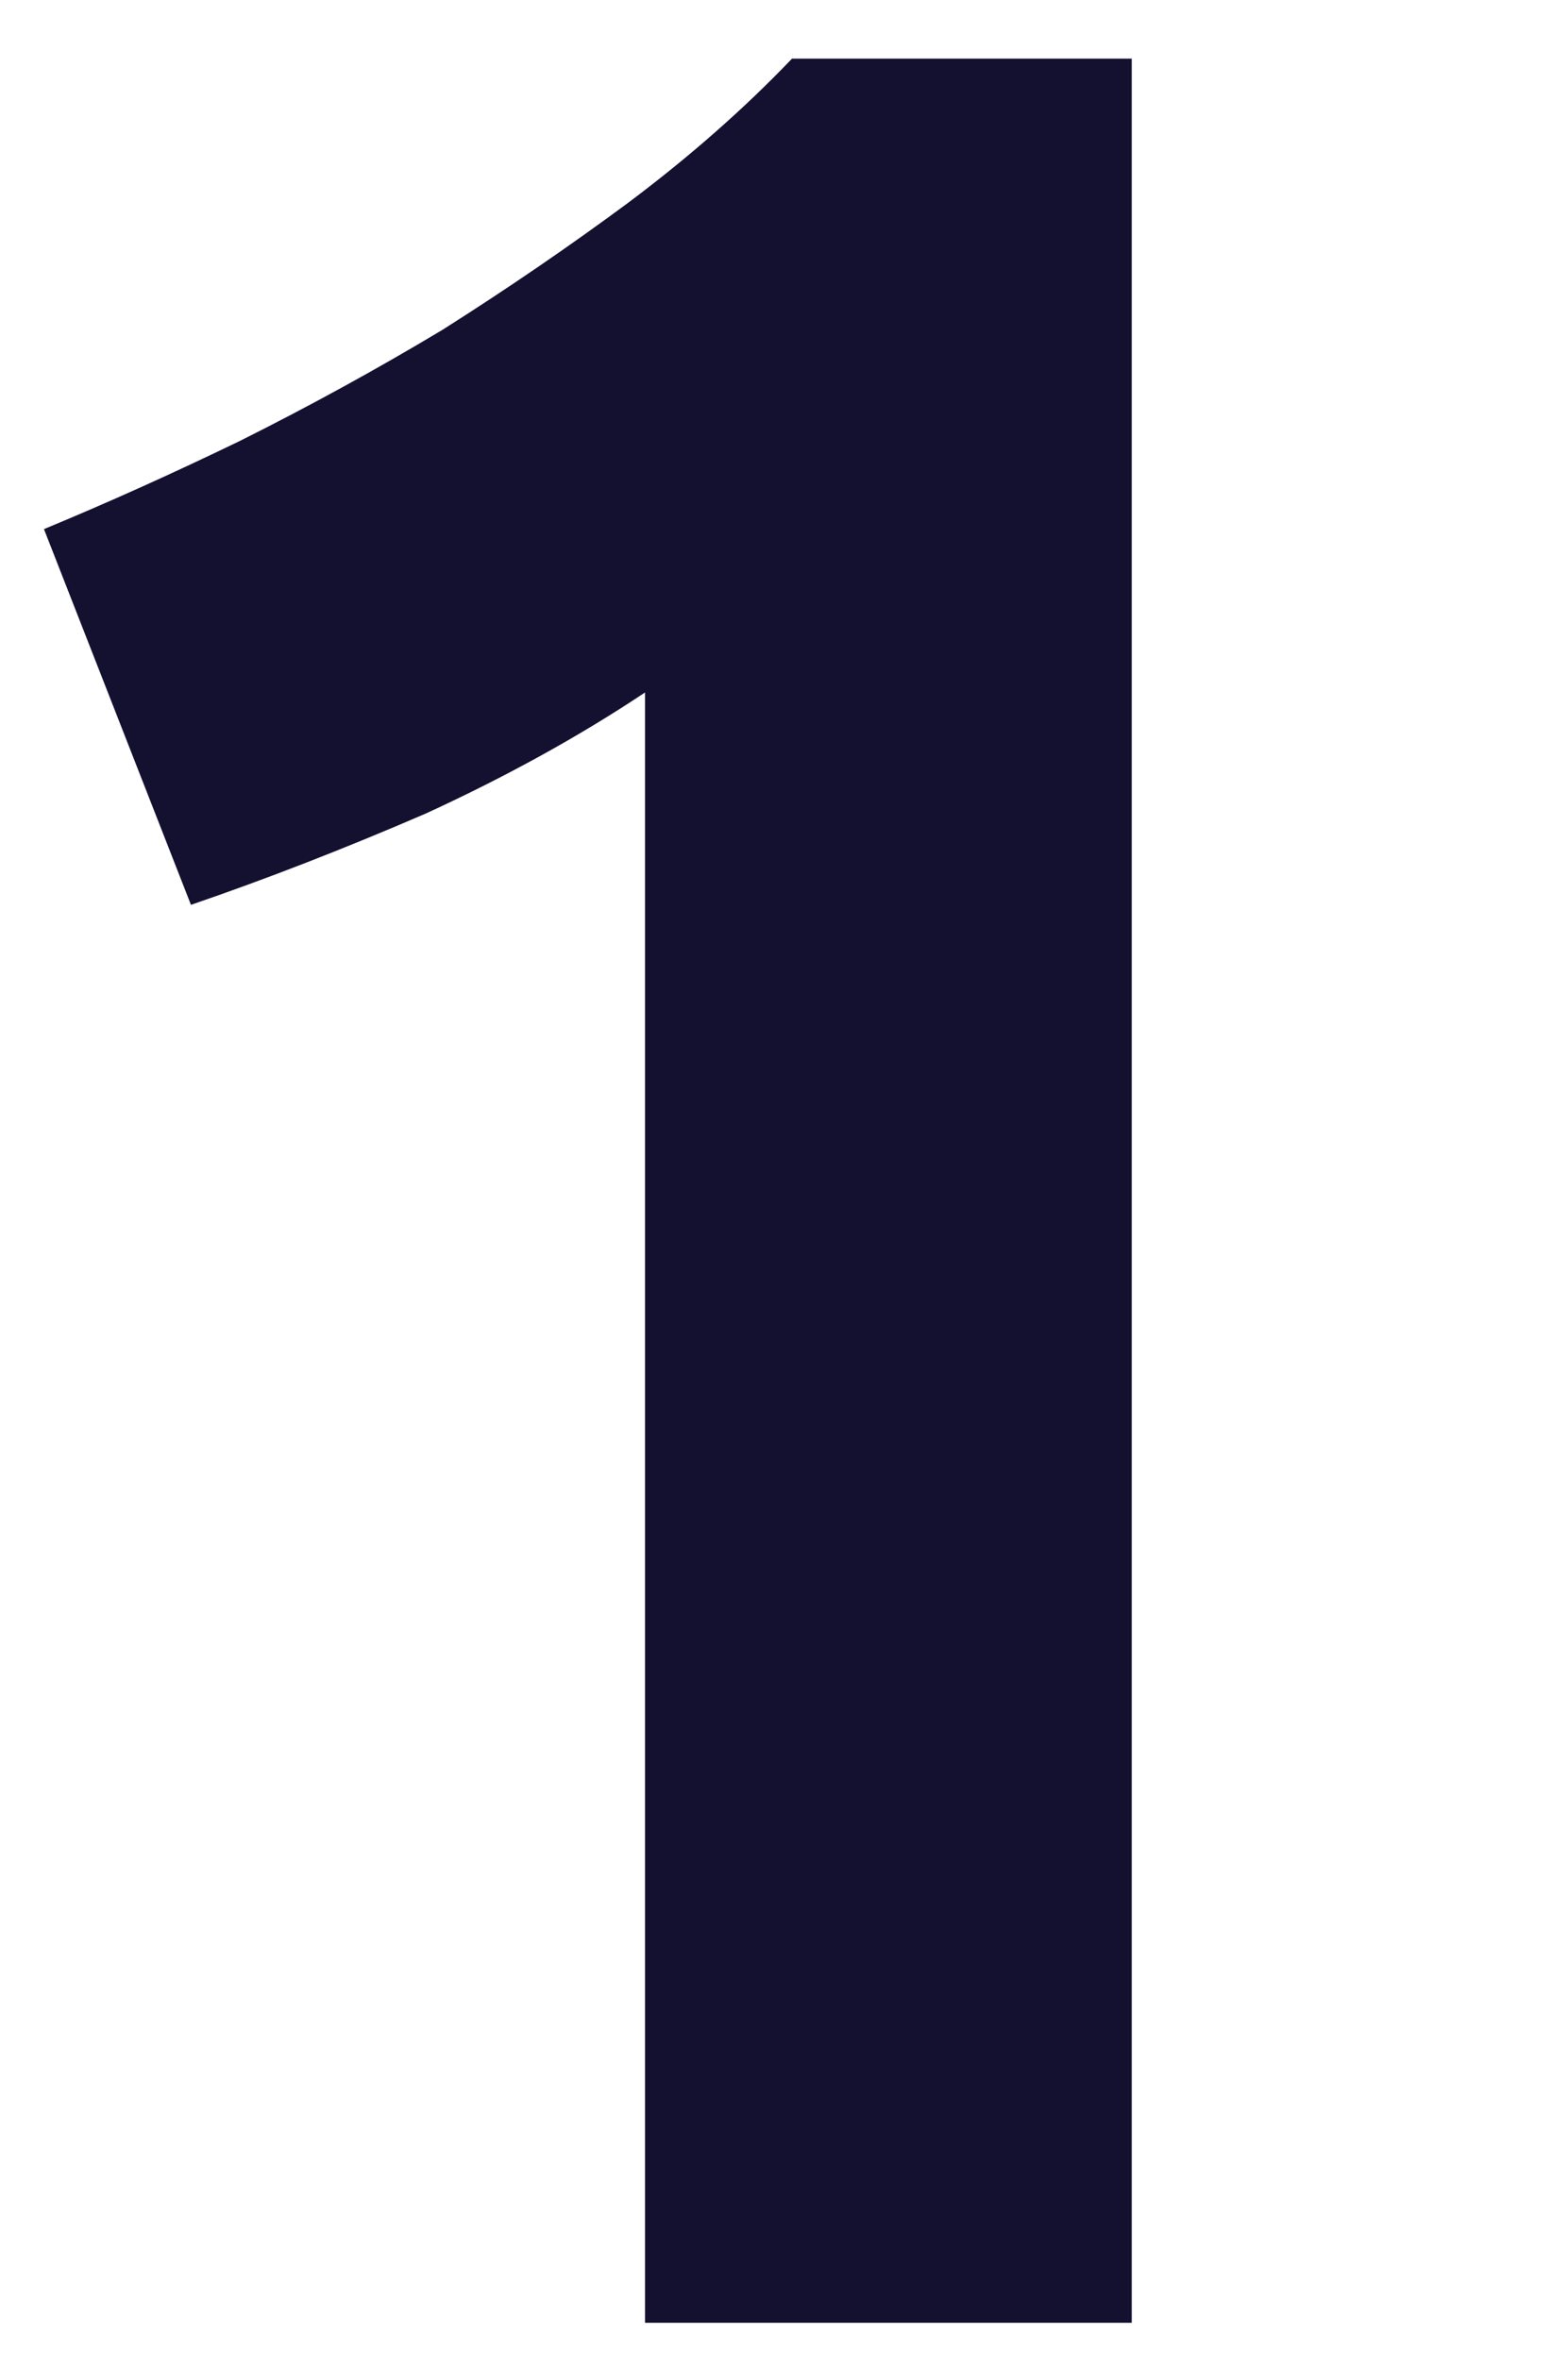
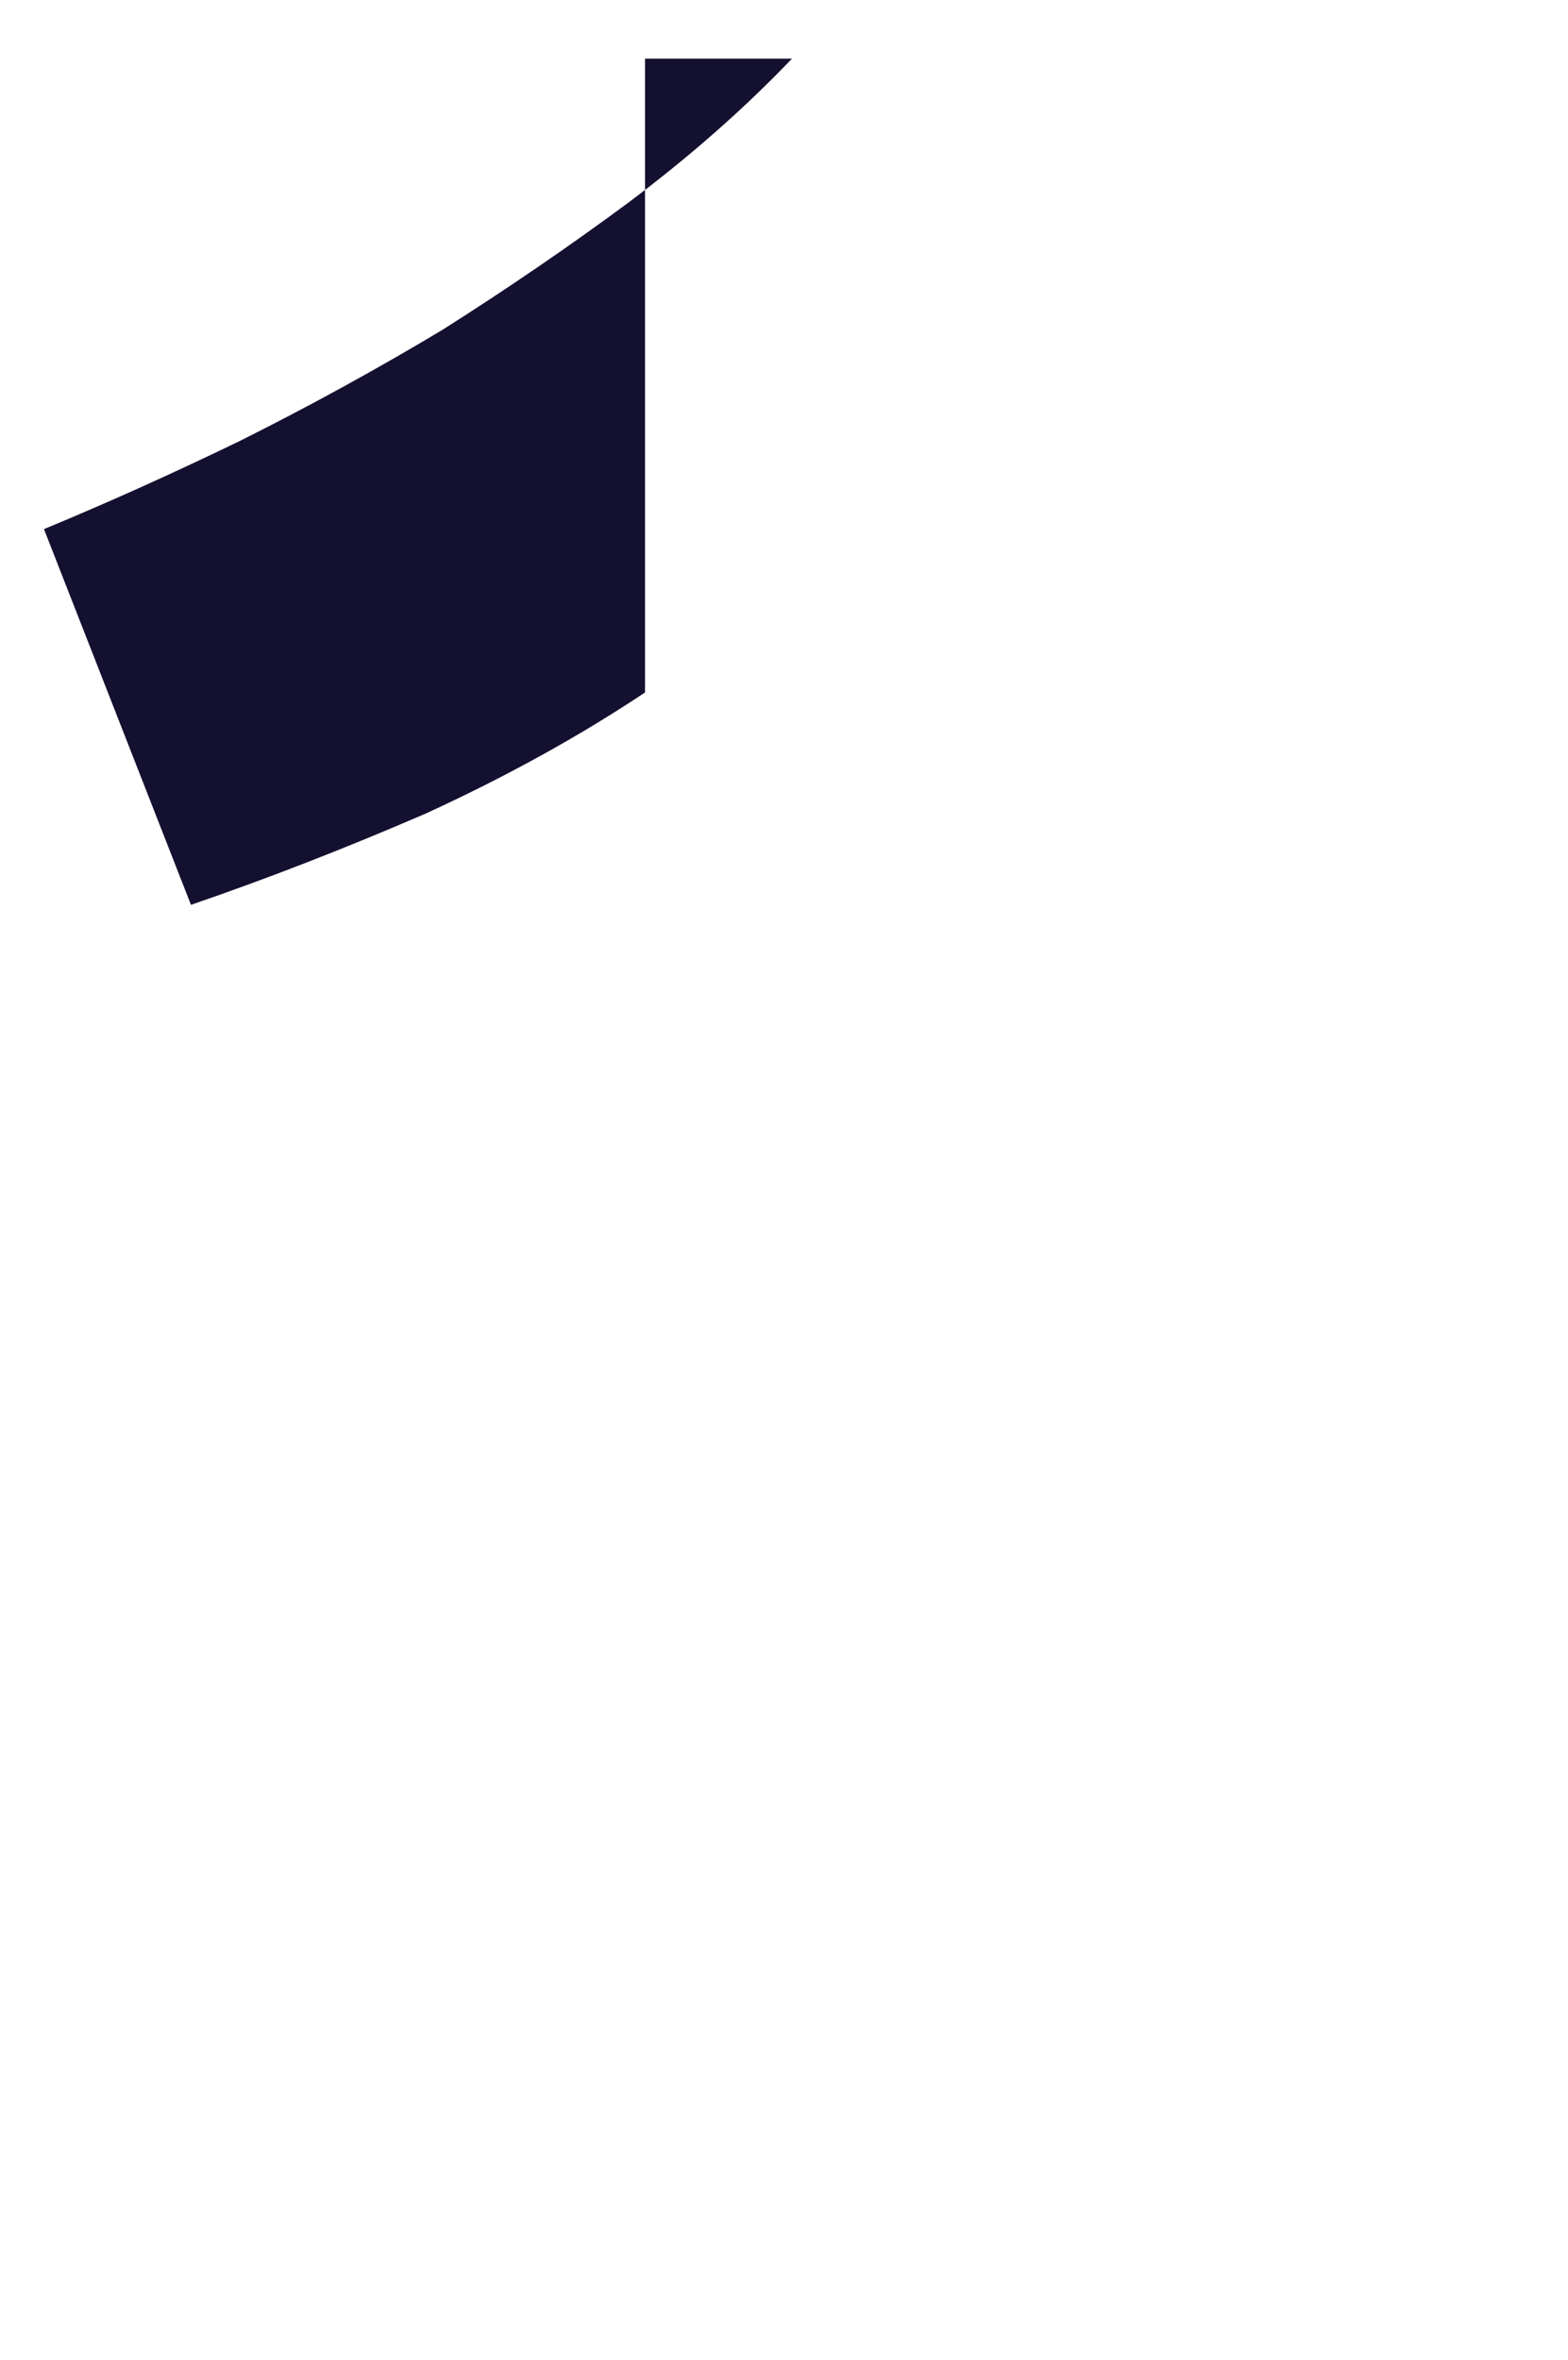
<svg xmlns="http://www.w3.org/2000/svg" width="107" height="161" viewBox="0 0 107 161" fill="none">
-   <path d="M3 36.099C7.31 34.316 11.768 32.31 16.375 30.081C21.13 27.703 25.737 25.177 30.195 22.502C34.653 19.678 38.889 16.78 42.901 13.808C47.062 10.687 50.777 7.418 54.047 4H77.23V158.478H44.016V47.245C39.557 50.217 34.579 52.966 29.081 55.493C23.582 57.87 18.232 59.951 13.031 61.734L3 36.099Z" fill="#141030" />
+   <path d="M3 36.099C7.31 34.316 11.768 32.31 16.375 30.081C21.13 27.703 25.737 25.177 30.195 22.502C34.653 19.678 38.889 16.78 42.901 13.808C47.062 10.687 50.777 7.418 54.047 4H77.23H44.016V47.245C39.557 50.217 34.579 52.966 29.081 55.493C23.582 57.87 18.232 59.951 13.031 61.734L3 36.099Z" fill="#141030" />
</svg>